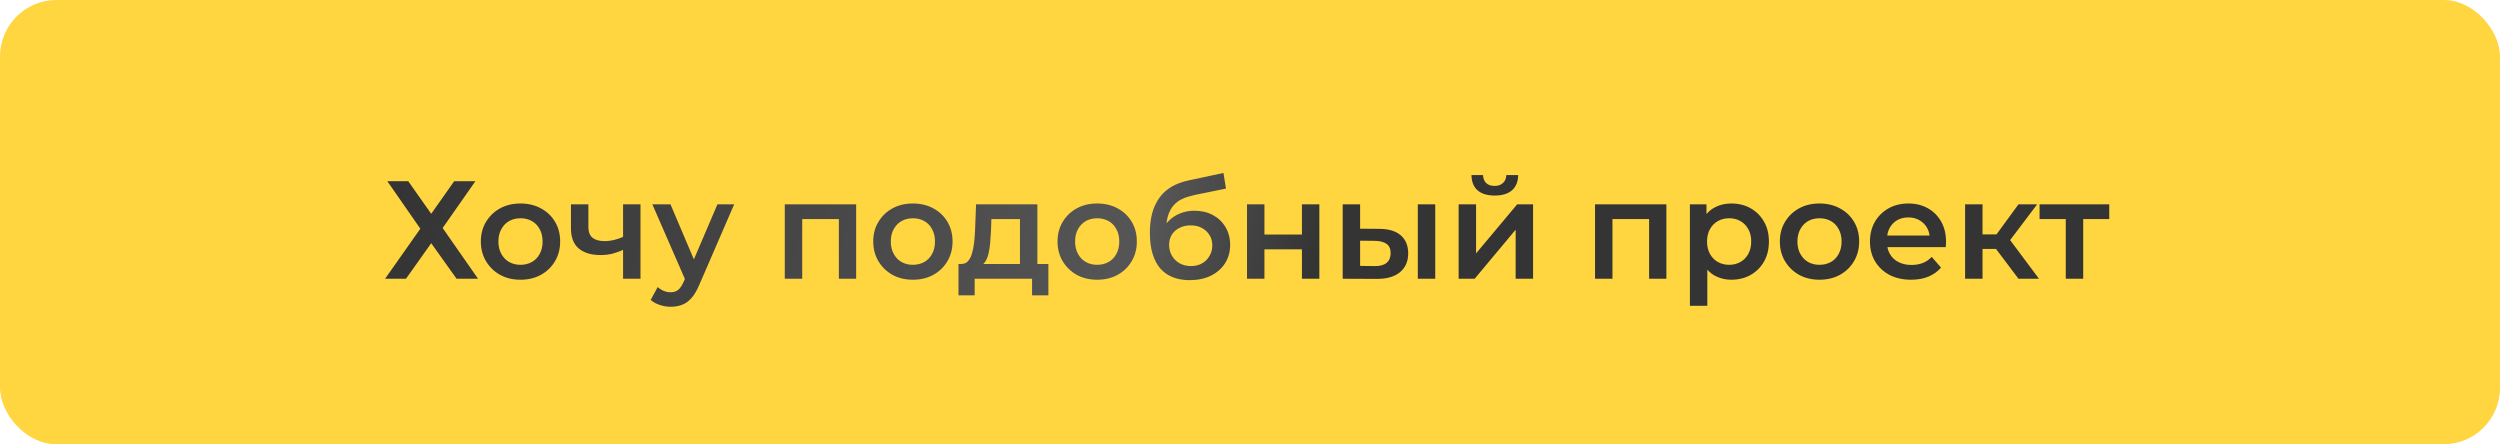
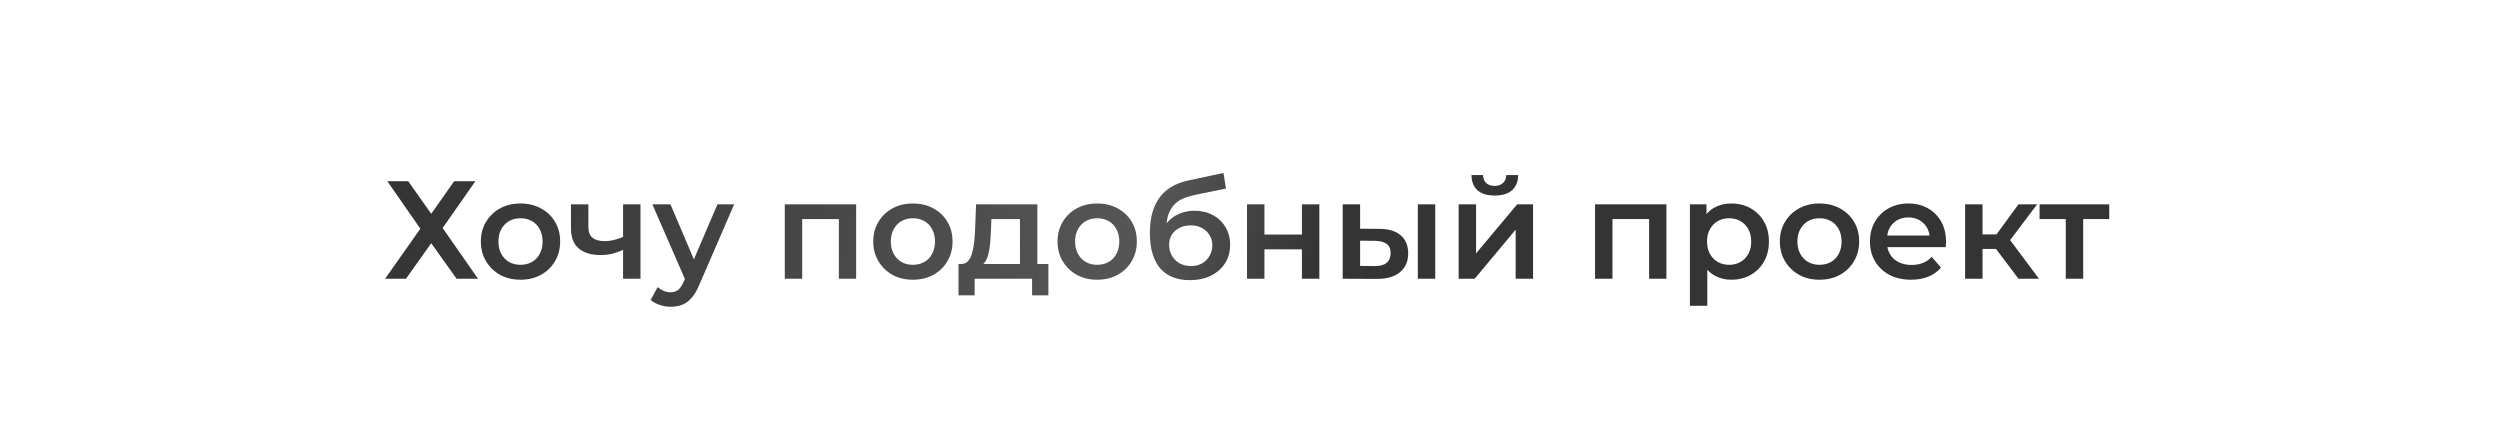
<svg xmlns="http://www.w3.org/2000/svg" width="287" height="51" viewBox="0 0 287 51" fill="none">
-   <rect width="287" height="51" rx="6.482" fill="#FFD540" />
  <path d="M44.208 32L48.256 26.256L44.464 20.8H46.864L49.504 24.544L52.144 20.8H54.576L50.816 26.176L54.88 32H52.416L49.504 27.92L46.608 32H44.208ZM59.746 32.112C58.871 32.112 58.092 31.925 57.41 31.552C56.727 31.168 56.188 30.645 55.794 29.984C55.399 29.323 55.202 28.571 55.202 27.728C55.202 26.875 55.399 26.123 55.794 25.472C56.188 24.811 56.727 24.293 57.41 23.92C58.092 23.547 58.871 23.36 59.746 23.36C60.631 23.36 61.415 23.547 62.098 23.92C62.791 24.293 63.33 24.805 63.714 25.456C64.108 26.107 64.306 26.864 64.306 27.728C64.306 28.571 64.108 29.323 63.714 29.984C63.33 30.645 62.791 31.168 62.098 31.552C61.415 31.925 60.631 32.112 59.746 32.112ZM59.746 30.4C60.236 30.4 60.674 30.293 61.058 30.08C61.442 29.867 61.74 29.557 61.954 29.152C62.178 28.747 62.29 28.272 62.29 27.728C62.29 27.173 62.178 26.699 61.954 26.304C61.74 25.899 61.442 25.589 61.058 25.376C60.674 25.163 60.242 25.056 59.762 25.056C59.271 25.056 58.834 25.163 58.45 25.376C58.076 25.589 57.778 25.899 57.554 26.304C57.33 26.699 57.218 27.173 57.218 27.728C57.218 28.272 57.33 28.747 57.554 29.152C57.778 29.557 58.076 29.867 58.45 30.08C58.834 30.293 59.266 30.4 59.746 30.4ZM68.954 29.28C67.876 29.28 67.039 29.029 66.442 28.528C65.844 28.027 65.546 27.248 65.546 26.192V23.456H67.546V26.064C67.546 26.629 67.706 27.04 68.025 27.296C68.356 27.552 68.809 27.68 69.385 27.68C69.769 27.68 70.153 27.632 70.537 27.536C70.921 27.44 71.3 27.307 71.674 27.136V28.624C71.268 28.816 70.836 28.976 70.377 29.104C69.93 29.221 69.455 29.28 68.954 29.28ZM71.529 32V23.456H73.529V32H71.529ZM76.987 35.216C76.571 35.216 76.155 35.147 75.739 35.008C75.323 34.869 74.976 34.677 74.699 34.432L75.499 32.96C75.702 33.141 75.931 33.285 76.187 33.392C76.443 33.499 76.704 33.552 76.971 33.552C77.334 33.552 77.627 33.461 77.851 33.28C78.075 33.099 78.283 32.795 78.475 32.368L78.971 31.248L79.131 31.008L82.363 23.456H84.283L80.283 32.688C80.016 33.328 79.718 33.835 79.387 34.208C79.067 34.581 78.704 34.843 78.299 34.992C77.904 35.141 77.467 35.216 76.987 35.216ZM78.747 32.304L74.891 23.456H76.971L80.107 30.832L78.747 32.304ZM90.094 32V23.456H98.286V32H96.302V24.688L96.766 25.152H91.63L92.094 24.688V32H90.094ZM104.793 32.112C103.918 32.112 103.139 31.925 102.457 31.552C101.774 31.168 101.235 30.645 100.841 29.984C100.446 29.323 100.249 28.571 100.249 27.728C100.249 26.875 100.446 26.123 100.841 25.472C101.235 24.811 101.774 24.293 102.457 23.92C103.139 23.547 103.918 23.36 104.793 23.36C105.678 23.36 106.462 23.547 107.145 23.92C107.838 24.293 108.377 24.805 108.761 25.456C109.155 26.107 109.353 26.864 109.353 27.728C109.353 28.571 109.155 29.323 108.761 29.984C108.377 30.645 107.838 31.168 107.145 31.552C106.462 31.925 105.678 32.112 104.793 32.112ZM104.793 30.4C105.283 30.4 105.721 30.293 106.105 30.08C106.489 29.867 106.787 29.557 107.001 29.152C107.225 28.747 107.337 28.272 107.337 27.728C107.337 27.173 107.225 26.699 107.001 26.304C106.787 25.899 106.489 25.589 106.105 25.376C105.721 25.163 105.289 25.056 104.809 25.056C104.318 25.056 103.881 25.163 103.497 25.376C103.123 25.589 102.825 25.899 102.601 26.304C102.377 26.699 102.265 27.173 102.265 27.728C102.265 28.272 102.377 28.747 102.601 29.152C102.825 29.557 103.123 29.867 103.497 30.08C103.881 30.293 104.313 30.4 104.793 30.4ZM112.323 30.608L110.339 30.304C110.659 30.304 110.915 30.203 111.107 30C111.309 29.787 111.464 29.499 111.571 29.136C111.688 28.763 111.773 28.341 111.827 27.872C111.88 27.392 111.917 26.896 111.939 26.384L112.051 23.456H119.091V31.072H117.091V25.152H113.811L113.763 26.528C113.741 27.019 113.709 27.493 113.667 27.952C113.624 28.4 113.555 28.816 113.459 29.2C113.363 29.573 113.224 29.883 113.043 30.128C112.861 30.373 112.621 30.533 112.323 30.608ZM110.035 33.904V30.304H120.355V33.904H118.483V32H111.891V33.904H110.035ZM125.949 32.112C125.074 32.112 124.296 31.925 123.613 31.552C122.93 31.168 122.392 30.645 121.997 29.984C121.602 29.323 121.405 28.571 121.405 27.728C121.405 26.875 121.602 26.123 121.997 25.472C122.392 24.811 122.93 24.293 123.613 23.92C124.296 23.547 125.074 23.36 125.949 23.36C126.834 23.36 127.618 23.547 128.301 23.92C128.994 24.293 129.533 24.805 129.917 25.456C130.312 26.107 130.509 26.864 130.509 27.728C130.509 28.571 130.312 29.323 129.917 29.984C129.533 30.645 128.994 31.168 128.301 31.552C127.618 31.925 126.834 32.112 125.949 32.112ZM125.949 30.4C126.44 30.4 126.877 30.293 127.261 30.08C127.645 29.867 127.944 29.557 128.157 29.152C128.381 28.747 128.493 28.272 128.493 27.728C128.493 27.173 128.381 26.699 128.157 26.304C127.944 25.899 127.645 25.589 127.261 25.376C126.877 25.163 126.445 25.056 125.965 25.056C125.474 25.056 125.037 25.163 124.653 25.376C124.28 25.589 123.981 25.899 123.757 26.304C123.533 26.699 123.421 27.173 123.421 27.728C123.421 28.272 123.533 28.747 123.757 29.152C123.981 29.557 124.28 29.867 124.653 30.08C125.037 30.293 125.469 30.4 125.949 30.4ZM136.565 32.16C135.861 32.16 135.231 32.053 134.677 31.84C134.122 31.627 133.642 31.301 133.237 30.864C132.842 30.416 132.538 29.851 132.325 29.168C132.111 28.485 132.005 27.675 132.005 26.736C132.005 26.053 132.063 25.429 132.181 24.864C132.298 24.299 132.474 23.792 132.709 23.344C132.943 22.885 133.237 22.48 133.589 22.128C133.951 21.776 134.373 21.483 134.853 21.248C135.333 21.013 135.877 20.832 136.485 20.704L140.453 19.856L140.741 21.648L137.141 22.384C136.938 22.427 136.693 22.491 136.405 22.576C136.127 22.651 135.839 22.768 135.541 22.928C135.253 23.077 134.981 23.296 134.725 23.584C134.479 23.861 134.277 24.224 134.117 24.672C133.967 25.109 133.893 25.659 133.893 26.32C133.893 26.523 133.898 26.677 133.909 26.784C133.93 26.88 133.946 26.987 133.957 27.104C133.978 27.211 133.989 27.371 133.989 27.584L133.237 26.8C133.45 26.256 133.743 25.792 134.117 25.408C134.501 25.013 134.943 24.715 135.445 24.512C135.957 24.299 136.511 24.192 137.109 24.192C137.909 24.192 138.618 24.357 139.237 24.688C139.855 25.019 140.341 25.483 140.693 26.08C141.045 26.677 141.221 27.355 141.221 28.112C141.221 28.901 141.029 29.6 140.645 30.208C140.261 30.816 139.717 31.296 139.013 31.648C138.319 31.989 137.503 32.16 136.565 32.16ZM136.725 30.544C137.205 30.544 137.626 30.443 137.989 30.24C138.362 30.027 138.65 29.739 138.853 29.376C139.066 29.013 139.173 28.608 139.173 28.16C139.173 27.712 139.066 27.323 138.853 26.992C138.65 26.651 138.362 26.379 137.989 26.176C137.626 25.973 137.194 25.872 136.693 25.872C136.213 25.872 135.781 25.968 135.397 26.16C135.023 26.352 134.73 26.619 134.517 26.96C134.314 27.291 134.213 27.675 134.213 28.112C134.213 28.56 134.319 28.971 134.533 29.344C134.746 29.717 135.039 30.011 135.413 30.224C135.797 30.437 136.234 30.544 136.725 30.544ZM143.157 32V23.456H145.157V26.928H149.461V23.456H151.461V32H149.461V28.624H145.157V32H143.157ZM158.013 32.016L154.141 32V23.456H156.141V26.256L158.301 26.272C159.4 26.272 160.232 26.517 160.797 27.008C161.373 27.499 161.661 28.192 161.661 29.088C161.661 30.016 161.341 30.741 160.701 31.264C160.072 31.776 159.176 32.027 158.013 32.016ZM157.837 30.544C158.424 30.555 158.872 30.432 159.181 30.176C159.49 29.92 159.645 29.547 159.645 29.056C159.645 28.565 159.49 28.213 159.181 28C158.882 27.776 158.434 27.659 157.837 27.648L156.141 27.632V30.528L157.837 30.544ZM162.765 32V23.456H164.765V32H162.765ZM167.453 32V23.456H169.453V29.088L174.173 23.456H175.997V32H173.997V26.368L169.293 32H167.453ZM171.597 22.448C170.744 22.448 170.088 22.251 169.629 21.856C169.171 21.451 168.936 20.864 168.925 20.096H170.253C170.264 20.48 170.381 20.784 170.605 21.008C170.84 21.232 171.165 21.344 171.581 21.344C171.987 21.344 172.307 21.232 172.541 21.008C172.787 20.784 172.915 20.48 172.925 20.096H174.285C174.275 20.864 174.035 21.451 173.565 21.856C173.107 22.251 172.451 22.448 171.597 22.448ZM183.11 32V23.456H191.302V32H189.318V24.688L189.782 25.152H184.646L185.11 24.688V32H183.11ZM198.736 32.112C198.043 32.112 197.408 31.952 196.832 31.632C196.267 31.312 195.814 30.832 195.472 30.192C195.142 29.541 194.976 28.72 194.976 27.728C194.976 26.725 195.136 25.904 195.456 25.264C195.787 24.624 196.235 24.149 196.8 23.84C197.366 23.52 198.011 23.36 198.736 23.36C199.579 23.36 200.32 23.541 200.96 23.904C201.611 24.267 202.123 24.773 202.496 25.424C202.88 26.075 203.072 26.843 203.072 27.728C203.072 28.613 202.88 29.387 202.496 30.048C202.123 30.699 201.611 31.205 200.96 31.568C200.32 31.931 199.579 32.112 198.736 32.112ZM194 35.104V23.456H195.904V25.472L195.84 27.744L196 30.016V35.104H194ZM198.512 30.4C198.992 30.4 199.419 30.293 199.792 30.08C200.176 29.867 200.48 29.557 200.704 29.152C200.928 28.747 201.04 28.272 201.04 27.728C201.04 27.173 200.928 26.699 200.704 26.304C200.48 25.899 200.176 25.589 199.792 25.376C199.419 25.163 198.992 25.056 198.512 25.056C198.032 25.056 197.6 25.163 197.216 25.376C196.832 25.589 196.528 25.899 196.304 26.304C196.08 26.699 195.968 27.173 195.968 27.728C195.968 28.272 196.08 28.747 196.304 29.152C196.528 29.557 196.832 29.867 197.216 30.08C197.6 30.293 198.032 30.4 198.512 30.4ZM208.871 32.112C207.996 32.112 207.217 31.925 206.535 31.552C205.852 31.168 205.313 30.645 204.919 29.984C204.524 29.323 204.327 28.571 204.327 27.728C204.327 26.875 204.524 26.123 204.919 25.472C205.313 24.811 205.852 24.293 206.535 23.92C207.217 23.547 207.996 23.36 208.871 23.36C209.756 23.36 210.54 23.547 211.223 23.92C211.916 24.293 212.455 24.805 212.839 25.456C213.233 26.107 213.431 26.864 213.431 27.728C213.431 28.571 213.233 29.323 212.839 29.984C212.455 30.645 211.916 31.168 211.223 31.552C210.54 31.925 209.756 32.112 208.871 32.112ZM208.871 30.4C209.361 30.4 209.799 30.293 210.183 30.08C210.567 29.867 210.865 29.557 211.079 29.152C211.303 28.747 211.415 28.272 211.415 27.728C211.415 27.173 211.303 26.699 211.079 26.304C210.865 25.899 210.567 25.589 210.183 25.376C209.799 25.163 209.367 25.056 208.887 25.056C208.396 25.056 207.959 25.163 207.575 25.376C207.201 25.589 206.903 25.899 206.679 26.304C206.455 26.699 206.343 27.173 206.343 27.728C206.343 28.272 206.455 28.747 206.679 29.152C206.903 29.557 207.201 29.867 207.575 30.08C207.959 30.293 208.391 30.4 208.871 30.4ZM219.391 32.112C218.441 32.112 217.609 31.925 216.895 31.552C216.191 31.168 215.641 30.645 215.247 29.984C214.863 29.323 214.671 28.571 214.671 27.728C214.671 26.875 214.857 26.123 215.231 25.472C215.615 24.811 216.137 24.293 216.799 23.92C217.471 23.547 218.233 23.36 219.087 23.36C219.919 23.36 220.66 23.541 221.311 23.904C221.961 24.267 222.473 24.779 222.847 25.44C223.22 26.101 223.407 26.88 223.407 27.776C223.407 27.861 223.401 27.957 223.391 28.064C223.391 28.171 223.385 28.272 223.375 28.368H216.255V27.04H222.319L221.535 27.456C221.545 26.965 221.444 26.533 221.231 26.16C221.017 25.787 220.724 25.493 220.351 25.28C219.988 25.067 219.567 24.96 219.087 24.96C218.596 24.96 218.164 25.067 217.791 25.28C217.428 25.493 217.14 25.792 216.927 26.176C216.724 26.549 216.623 26.992 216.623 27.504V27.824C216.623 28.336 216.74 28.789 216.975 29.184C217.209 29.579 217.54 29.883 217.967 30.096C218.393 30.309 218.884 30.416 219.439 30.416C219.919 30.416 220.351 30.341 220.735 30.192C221.119 30.043 221.46 29.808 221.759 29.488L222.831 30.72C222.447 31.168 221.961 31.515 221.375 31.76C220.799 31.995 220.137 32.112 219.391 32.112ZM231.722 32L228.634 27.904L230.266 26.896L234.074 32H231.722ZM225.594 32V23.456H227.594V32H225.594ZM227.002 28.576V26.912H229.898V28.576H227.002ZM230.458 27.968L228.586 27.744L231.722 23.456H233.866L230.458 27.968ZM237.151 32V24.672L237.615 25.152H234.143V23.456H242.143V25.152H238.687L239.151 24.672V32H237.151Z" fill="url(#paint0_linear_115_53)" />
  <defs>
    <linearGradient id="paint0_linear_115_53" x1="44" y1="26" x2="194.263" y2="61.875" gradientUnits="userSpaceOnUse">
      <stop stop-color="#343434" />
      <stop offset="0.555" stop-color="#565656" />
      <stop offset="0.68" stop-color="#343434" />
    </linearGradient>
  </defs>
</svg>